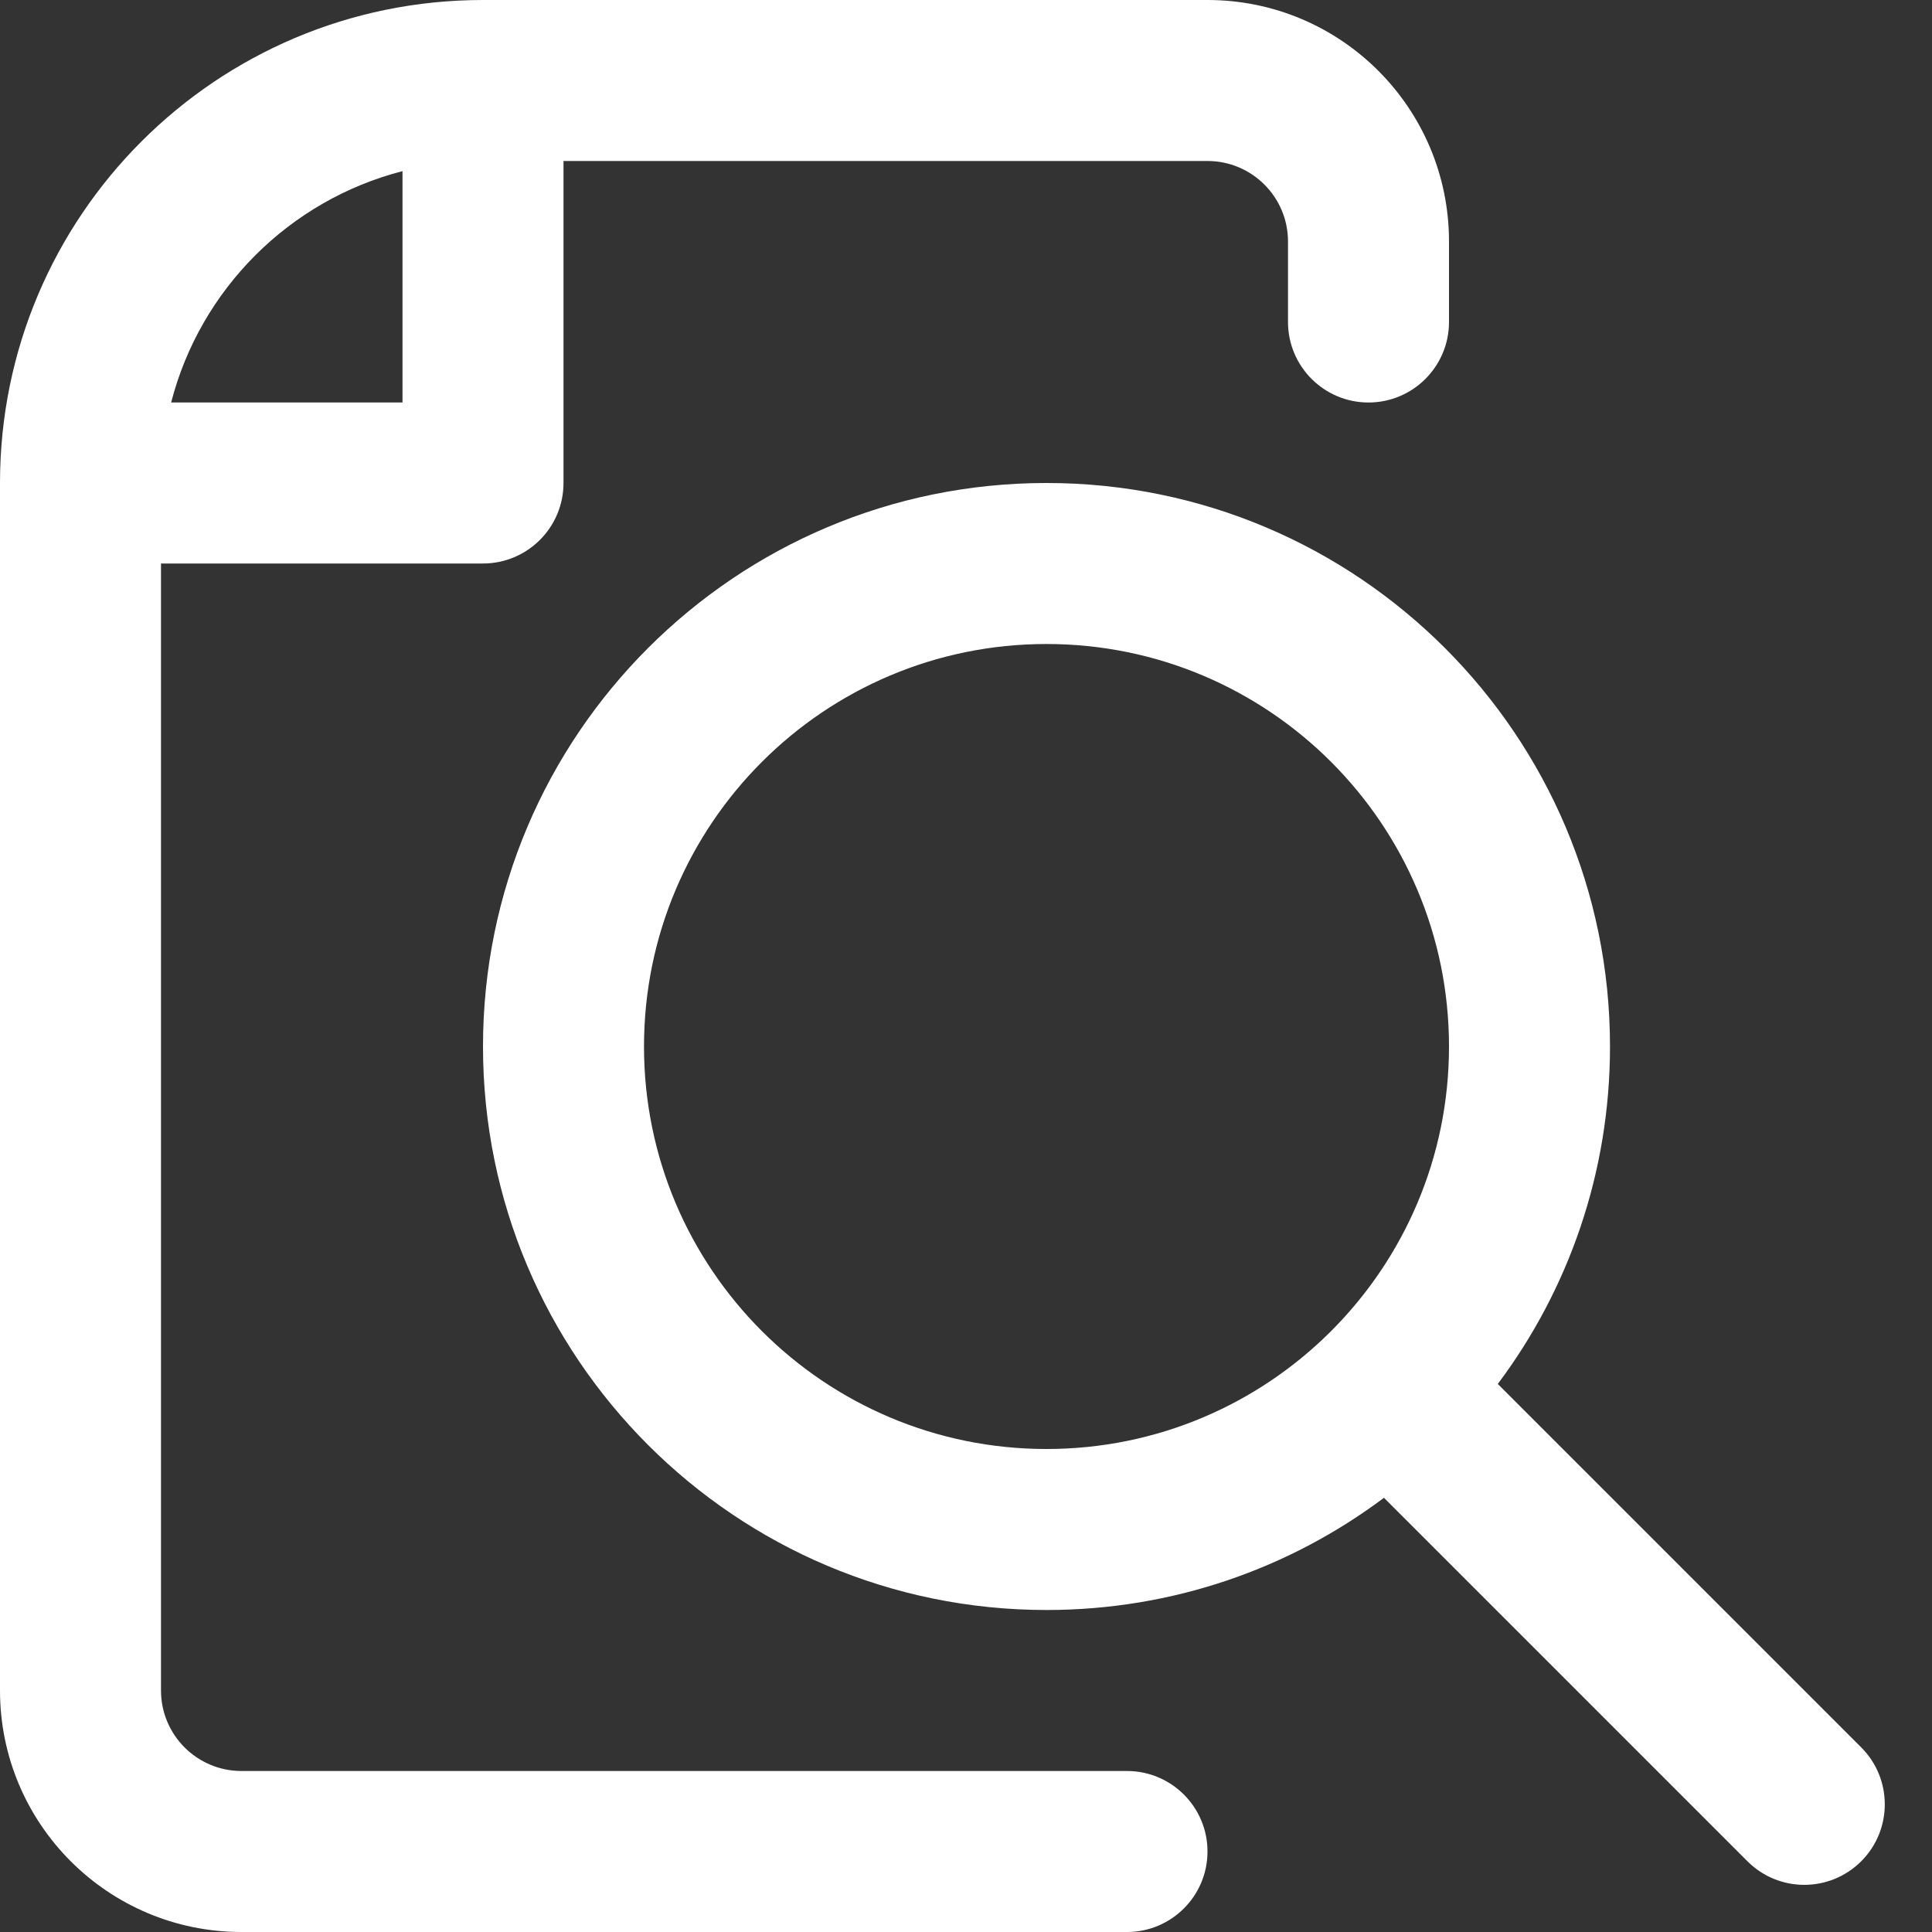
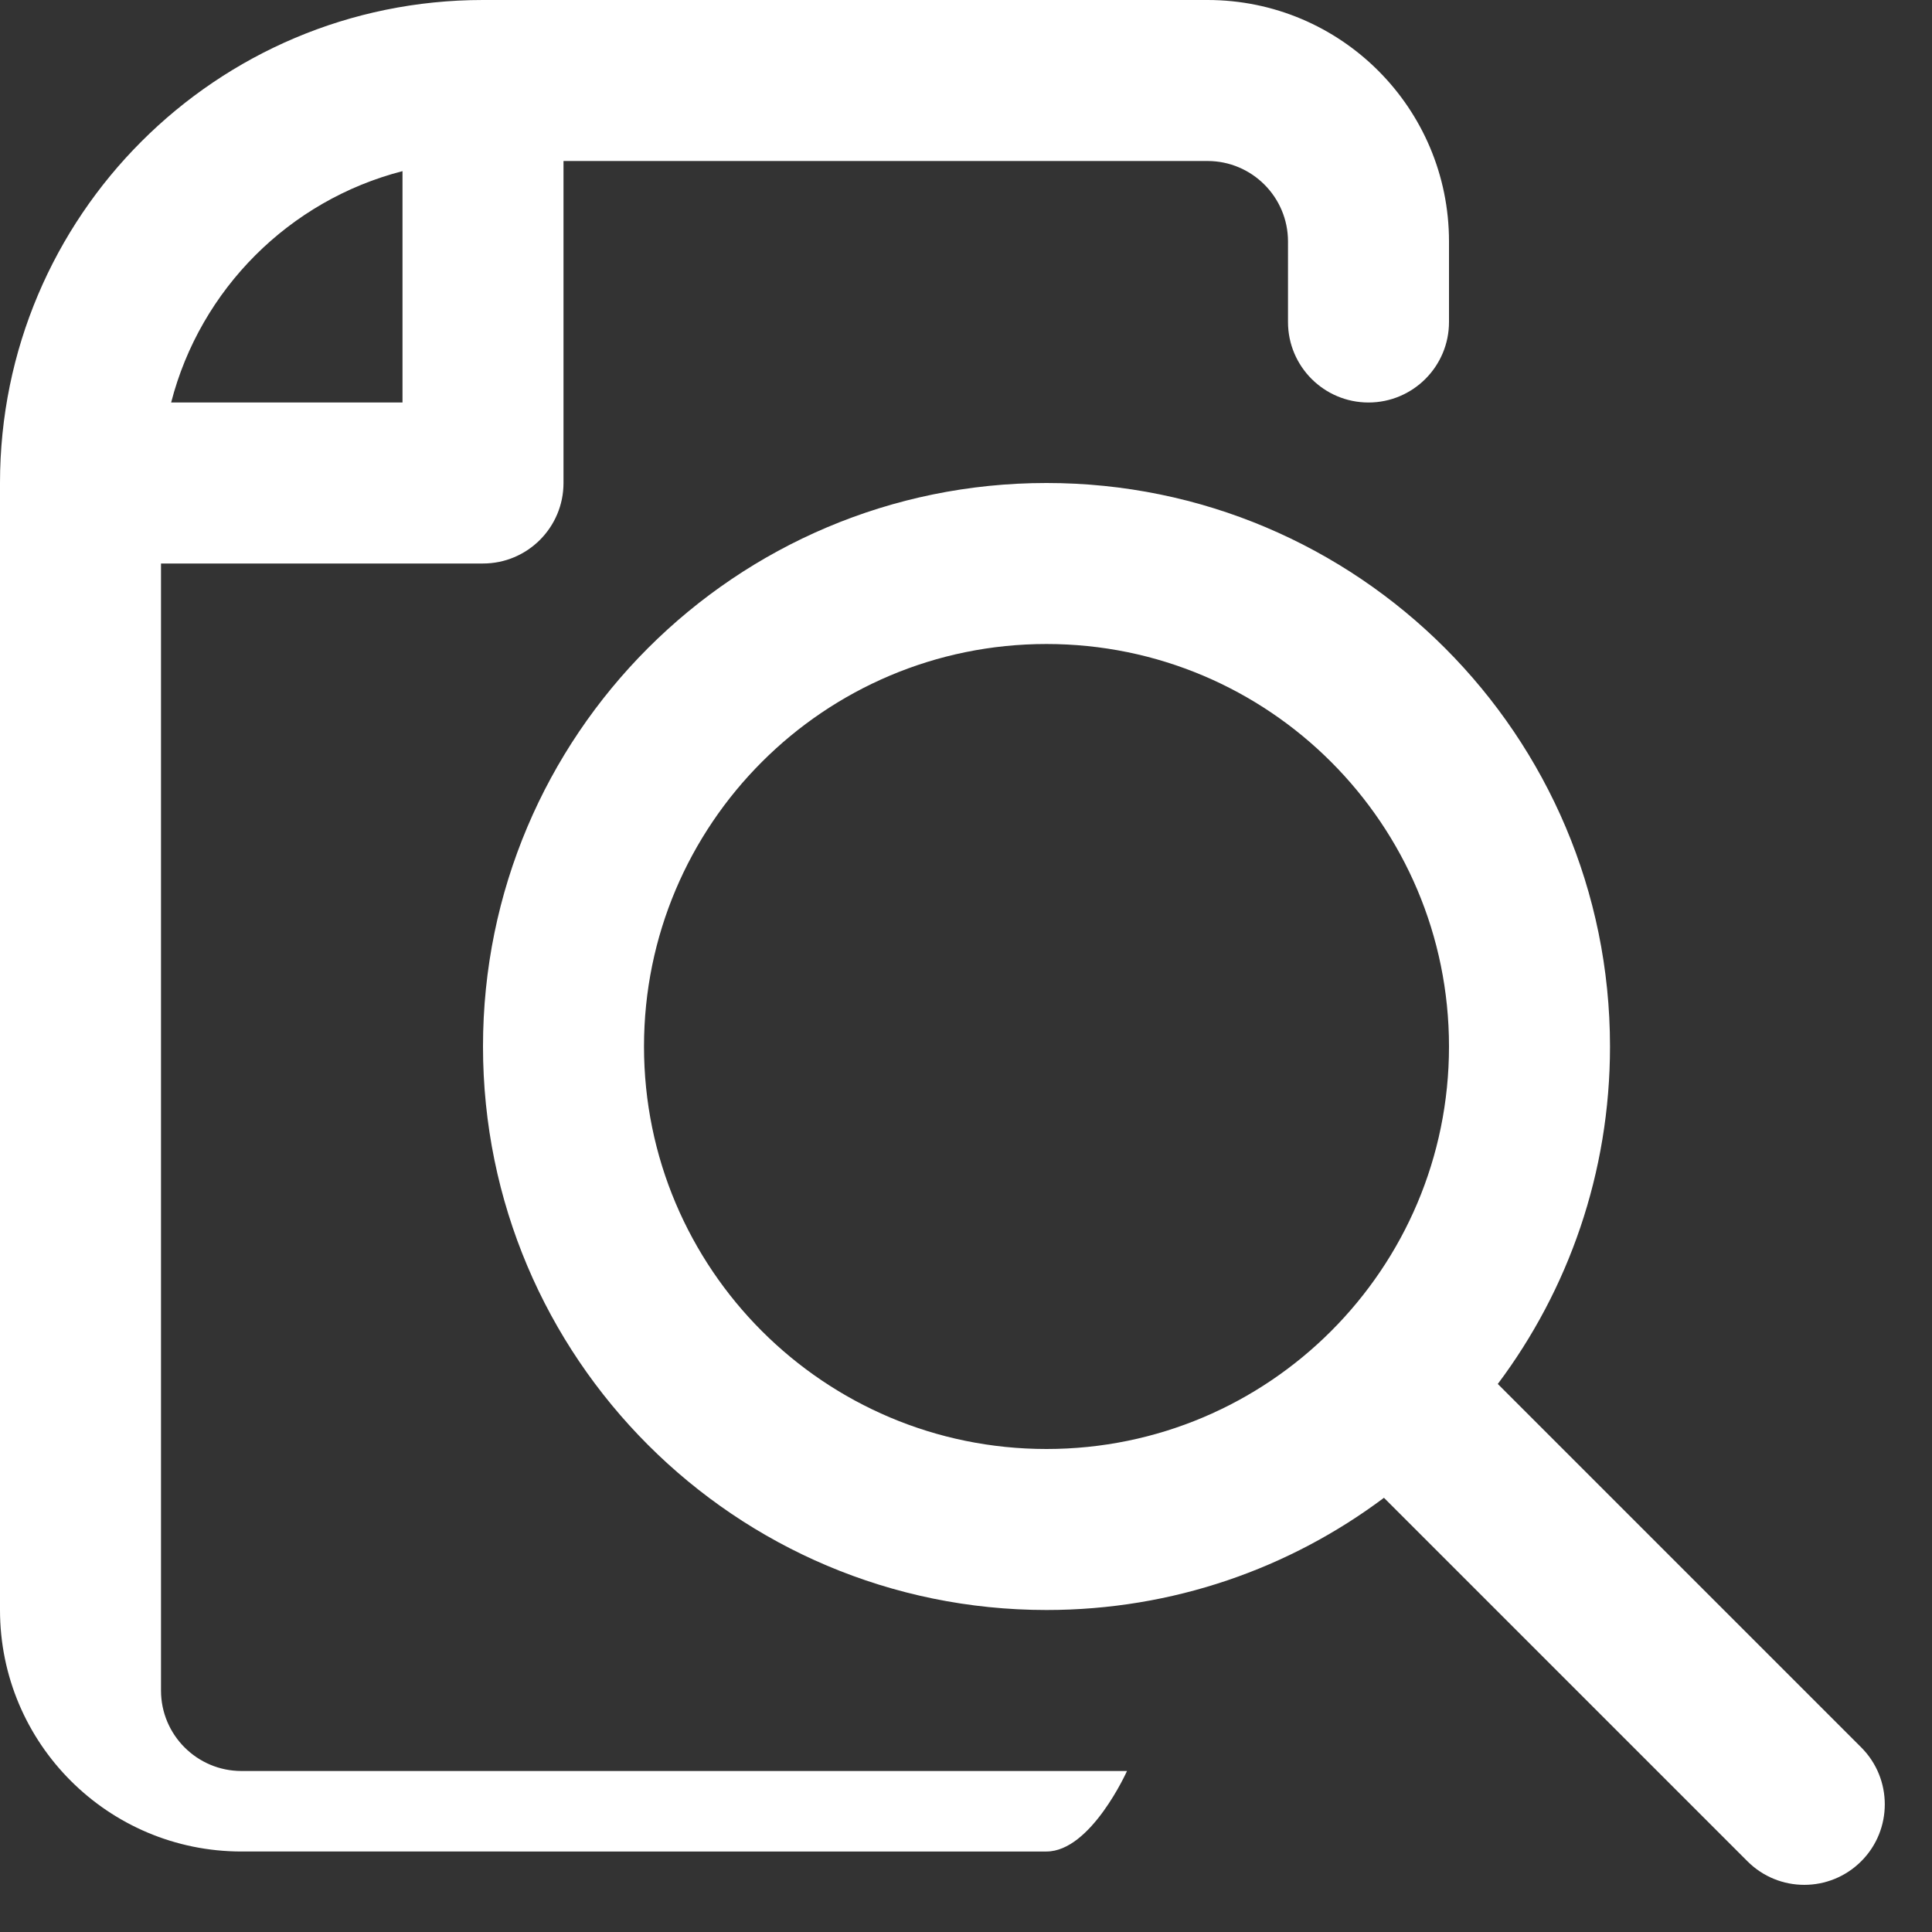
<svg xmlns="http://www.w3.org/2000/svg" xmlns:xlink="http://www.w3.org/1999/xlink" width="24" height="24" viewBox="0 0 24 24">
  <rect x="0" y="0" width="24" height="24" fill="#333333" stroke="none" />
  <defs>
-     <path d="m18.606 17.192 4.515 4.515c.39.39.39 1.024 0 1.414-.391.391-1.024.391-1.414 0l-4.515-4.515C16.024 19.482 14.572 20 13 20c-3.866 0-7-3.134-7-7s3.134-7 7-7 7 3.134 7 7c0 1.572-.518 3.024-1.394 4.192zM7 2v4c0 .552-.448 1-1 1H2v14c0 .552.448 1 1 1h11c.552 0 1 .448 1 1s-.448 1-1 1H3c-1.657 0-3-1.343-3-3V6c0-3.314 2.686-6 6-6h9c1.657 0 3 1.343 3 3v1c0 .552-.448 1-1 1s-1-.448-1-1V3c0-.552-.448-1-1-1H7zM2.126 5H5V2.126C3.594 2.488 2.488 3.594 2.126 5zM13 18c2.761 0 5-2.239 5-5s-2.239-5-5-5-5 2.239-5 5 2.239 5 5 5z" id="icons-default-document-view" />
+     <path d="m18.606 17.192 4.515 4.515c.39.39.39 1.024 0 1.414-.391.391-1.024.391-1.414 0l-4.515-4.515C16.024 19.482 14.572 20 13 20c-3.866 0-7-3.134-7-7s3.134-7 7-7 7 3.134 7 7c0 1.572-.518 3.024-1.394 4.192zM7 2v4c0 .552-.448 1-1 1H2v14c0 .552.448 1 1 1h11s-.448 1-1 1H3c-1.657 0-3-1.343-3-3V6c0-3.314 2.686-6 6-6h9c1.657 0 3 1.343 3 3v1c0 .552-.448 1-1 1s-1-.448-1-1V3c0-.552-.448-1-1-1H7zM2.126 5H5V2.126C3.594 2.488 2.488 3.594 2.126 5zM13 18c2.761 0 5-2.239 5-5s-2.239-5-5-5-5 2.239-5 5 2.239 5 5 5z" id="icons-default-document-view" />
  </defs>
  <use xlink:href="#icons-default-document-view" fill="#FFFFFF" fill-rule="evenodd" />
</svg>